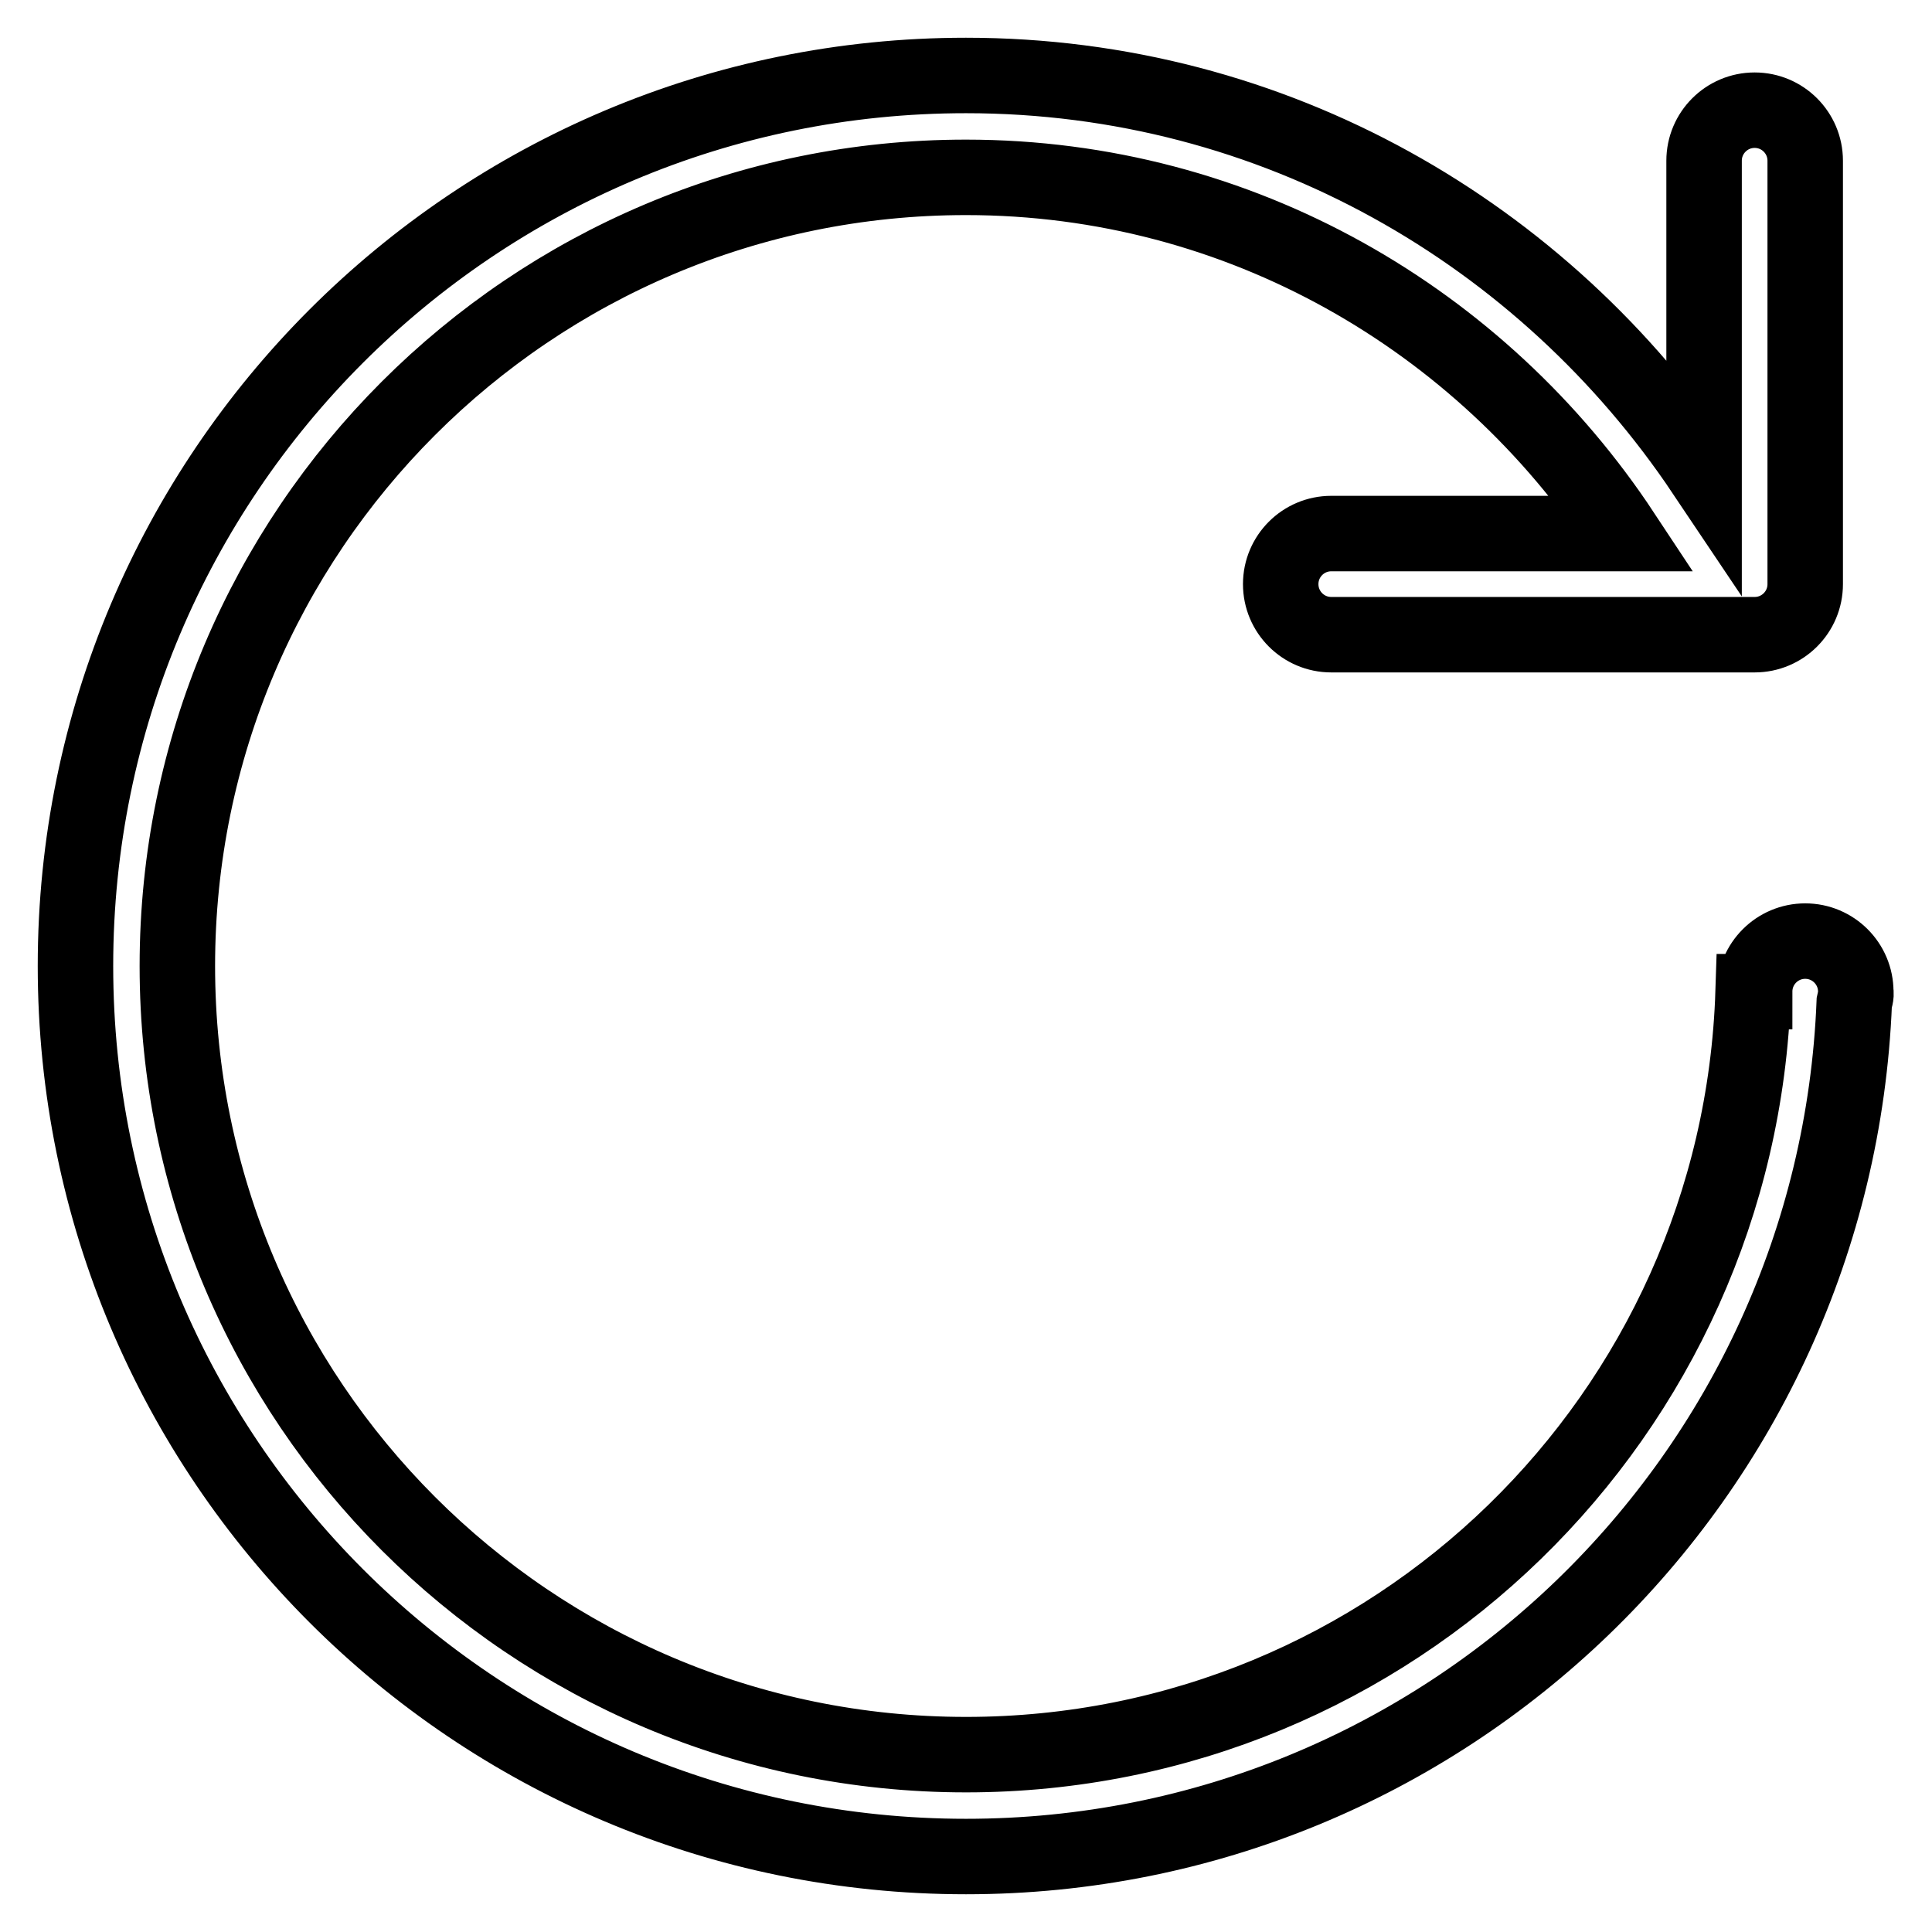
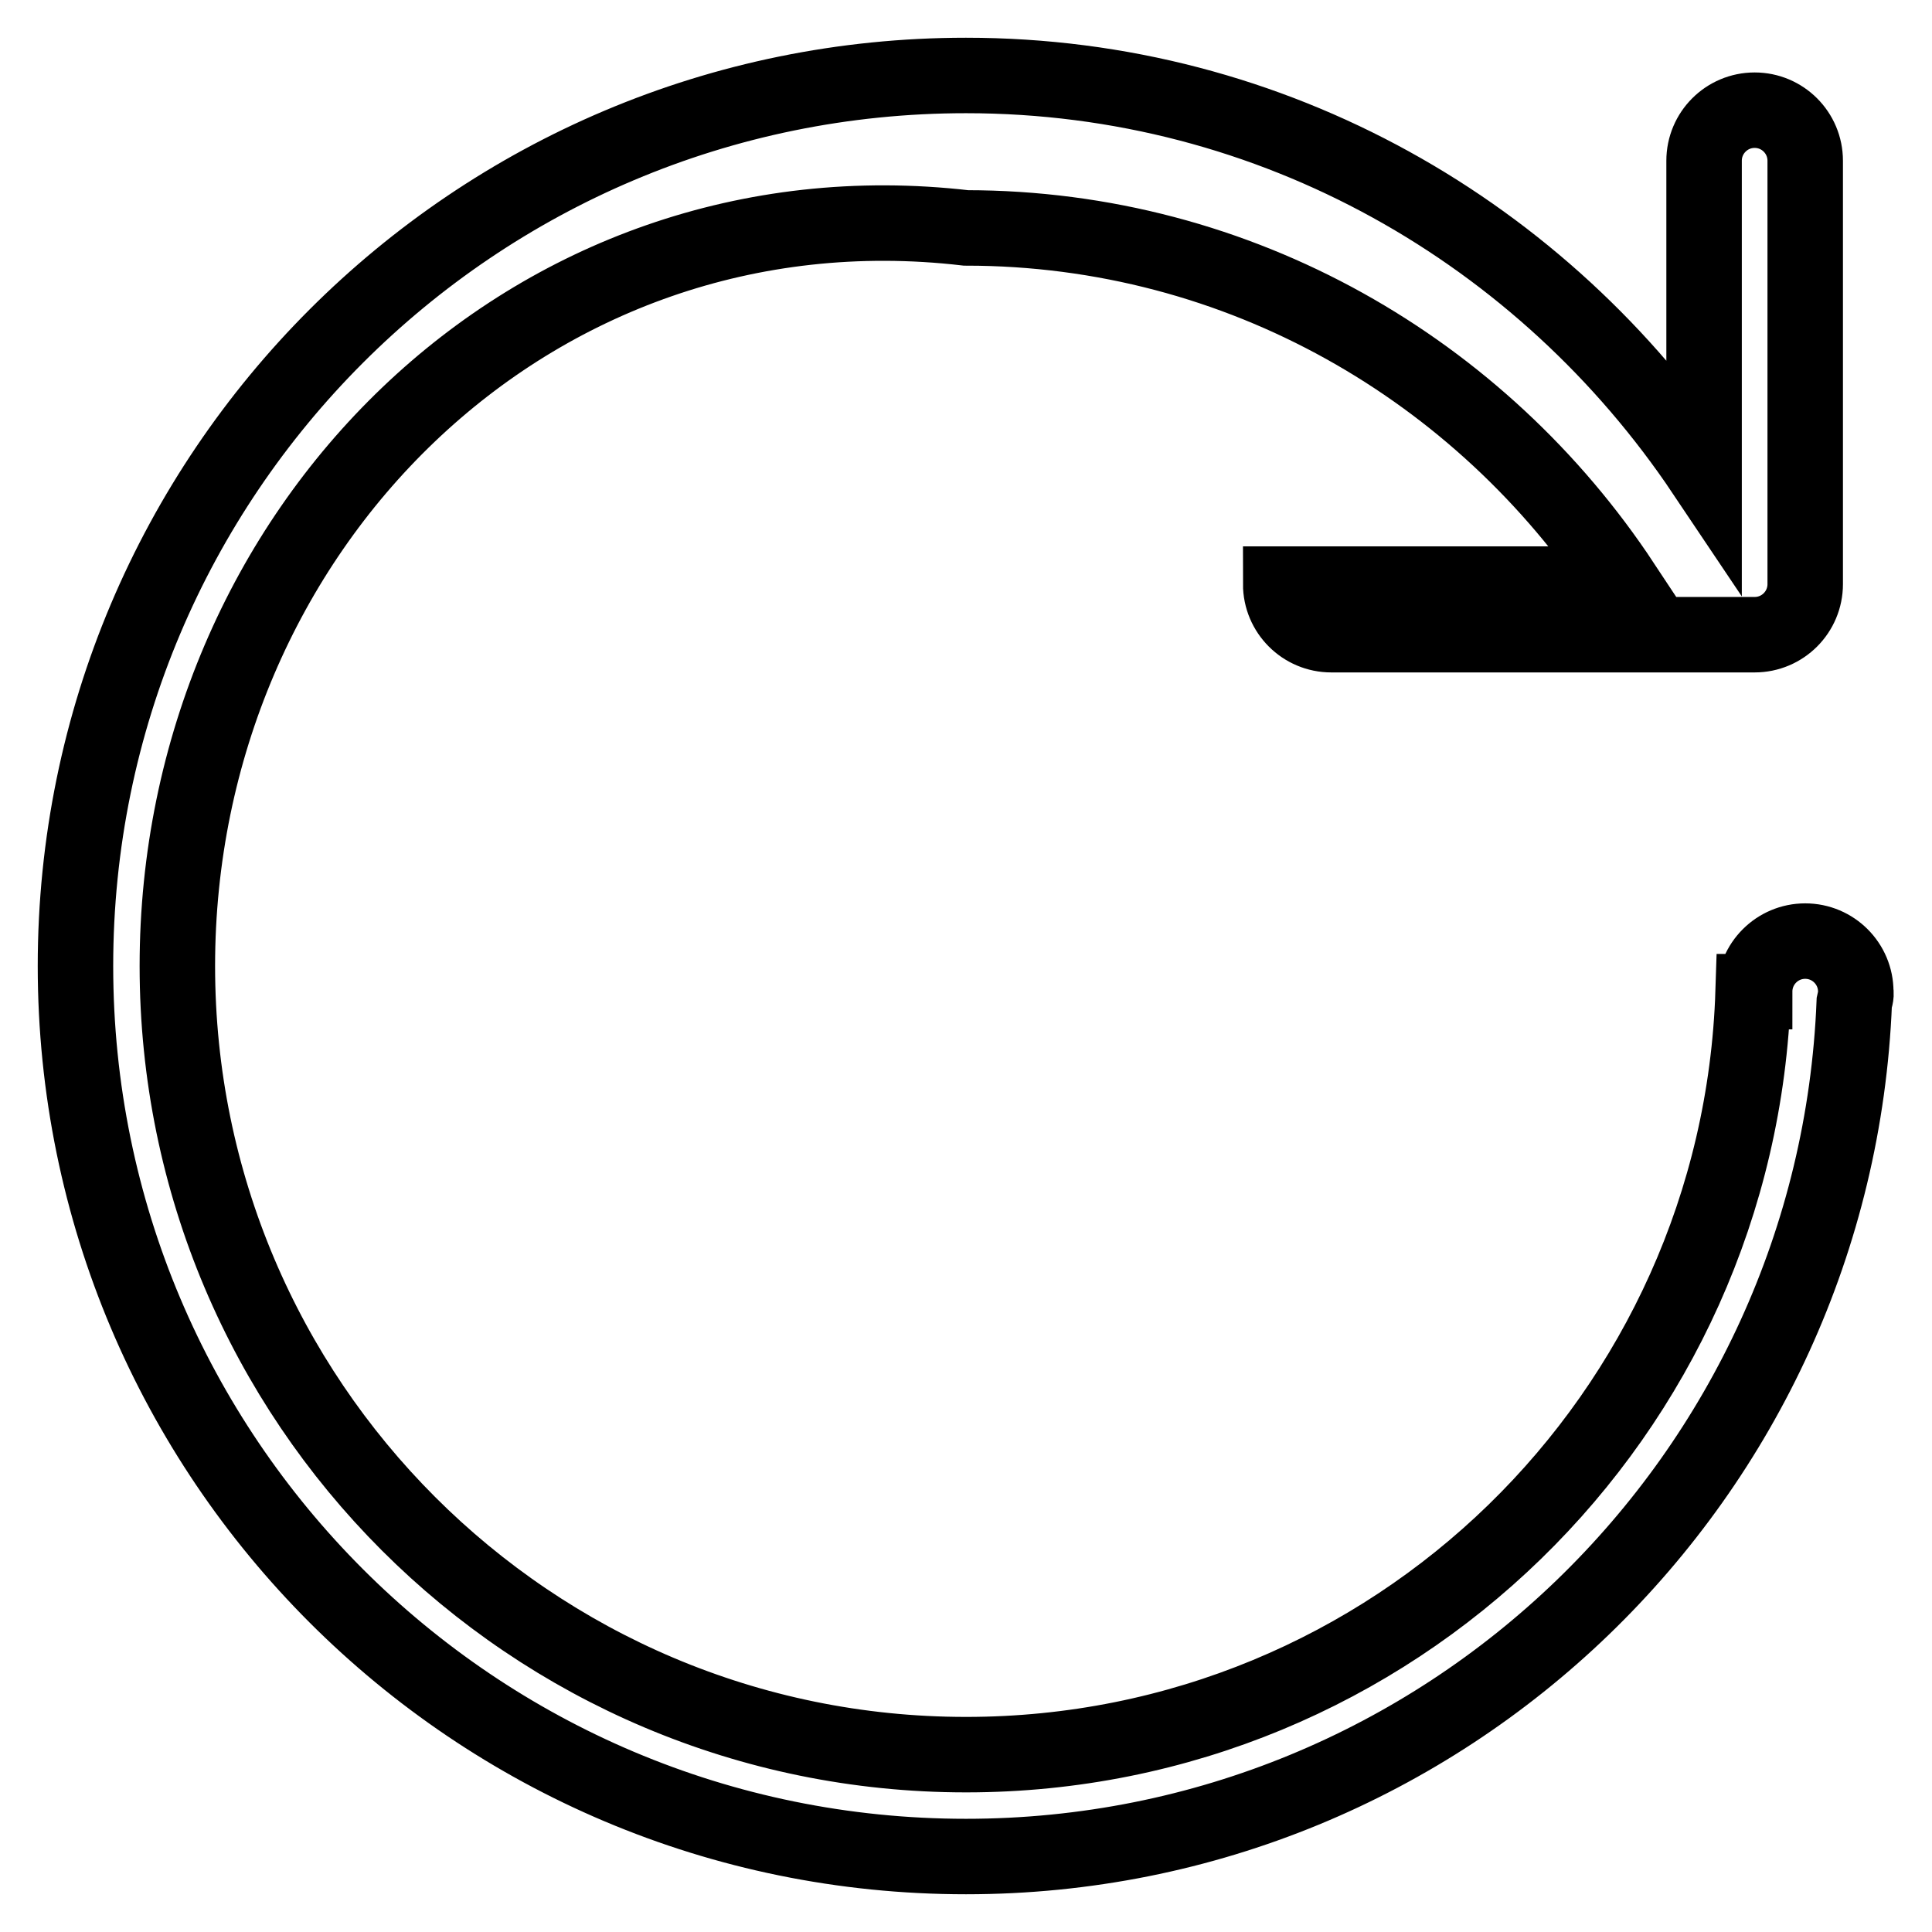
<svg xmlns="http://www.w3.org/2000/svg" version="1.1" x="0px" y="0px" viewBox="0 0 256 256" enable-background="new 0 0 256 256" xml:space="preserve">
  <g>
-     <path stroke-width="10" fill-opacity="0" stroke="#000000" d="M245.7,132.8C243.2,195.7,191.5,246,128,246c-65.2,0-118-52.8-118-118S62.8,10,128,10 c40.9,0,76.6,21,97.8,52.6V21.3c0-3.7,3-6.7,6.7-6.7c3.7,0,6.7,3,6.7,6.7v56.1c0,3.7-3,6.7-6.7,6.7h-56.1c-3.7,0-6.7-3-6.7-6.7 c0-3.7,3-6.7,6.7-6.7H215c-18.7-28.3-50.6-47.2-87-47.2C70.3,23.5,23.5,70.3,23.5,128c0,57.7,46.8,104.5,104.5,104.5 c56.6,0,102.5-45,104.3-101.1h0.2c0-3.7,3-6.7,6.7-6.7c3.7,0,6.7,3,6.7,6.7C246,131.9,245.8,132.3,245.7,132.8z" />
+     <path stroke-width="10" fill-opacity="0" stroke="#000000" d="M245.7,132.8C243.2,195.7,191.5,246,128,246c-65.2,0-118-52.8-118-118S62.8,10,128,10 c40.9,0,76.6,21,97.8,52.6V21.3c0-3.7,3-6.7,6.7-6.7c3.7,0,6.7,3,6.7,6.7v56.1c0,3.7-3,6.7-6.7,6.7h-56.1c-3.7,0-6.7-3-6.7-6.7 H215c-18.7-28.3-50.6-47.2-87-47.2C70.3,23.5,23.5,70.3,23.5,128c0,57.7,46.8,104.5,104.5,104.5 c56.6,0,102.5-45,104.3-101.1h0.2c0-3.7,3-6.7,6.7-6.7c3.7,0,6.7,3,6.7,6.7C246,131.9,245.8,132.3,245.7,132.8z" />
  </g>
</svg>